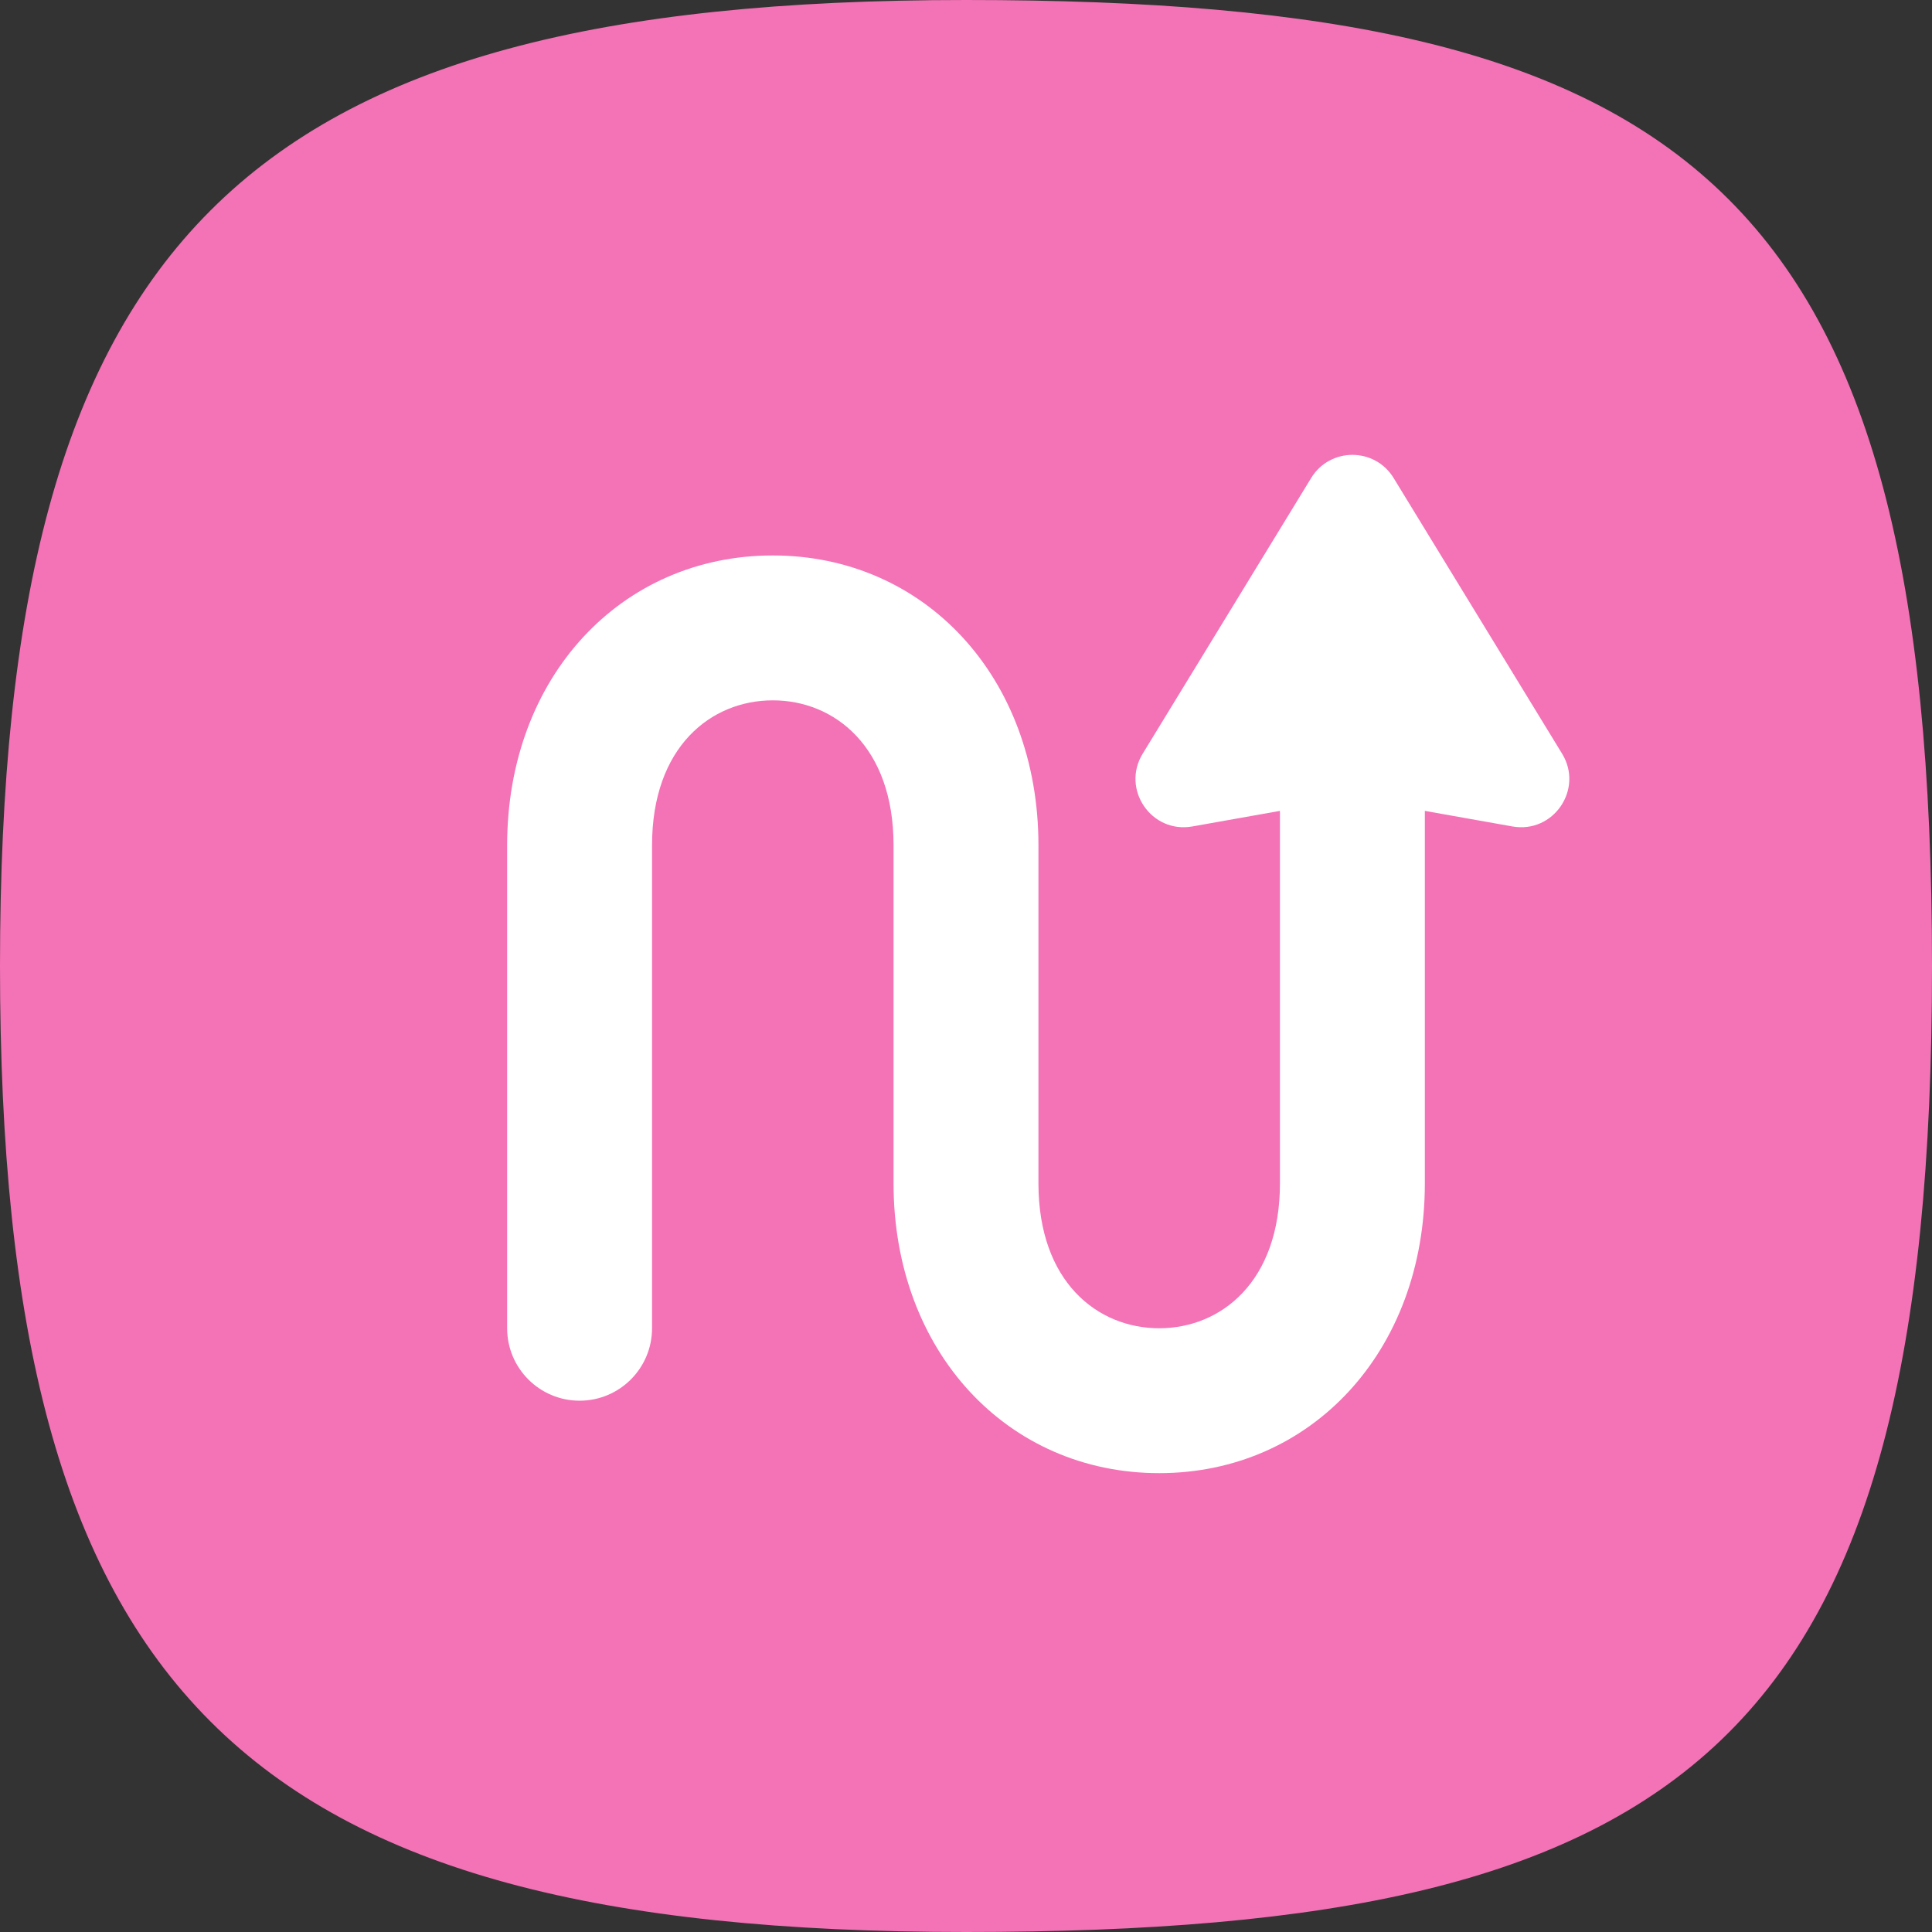
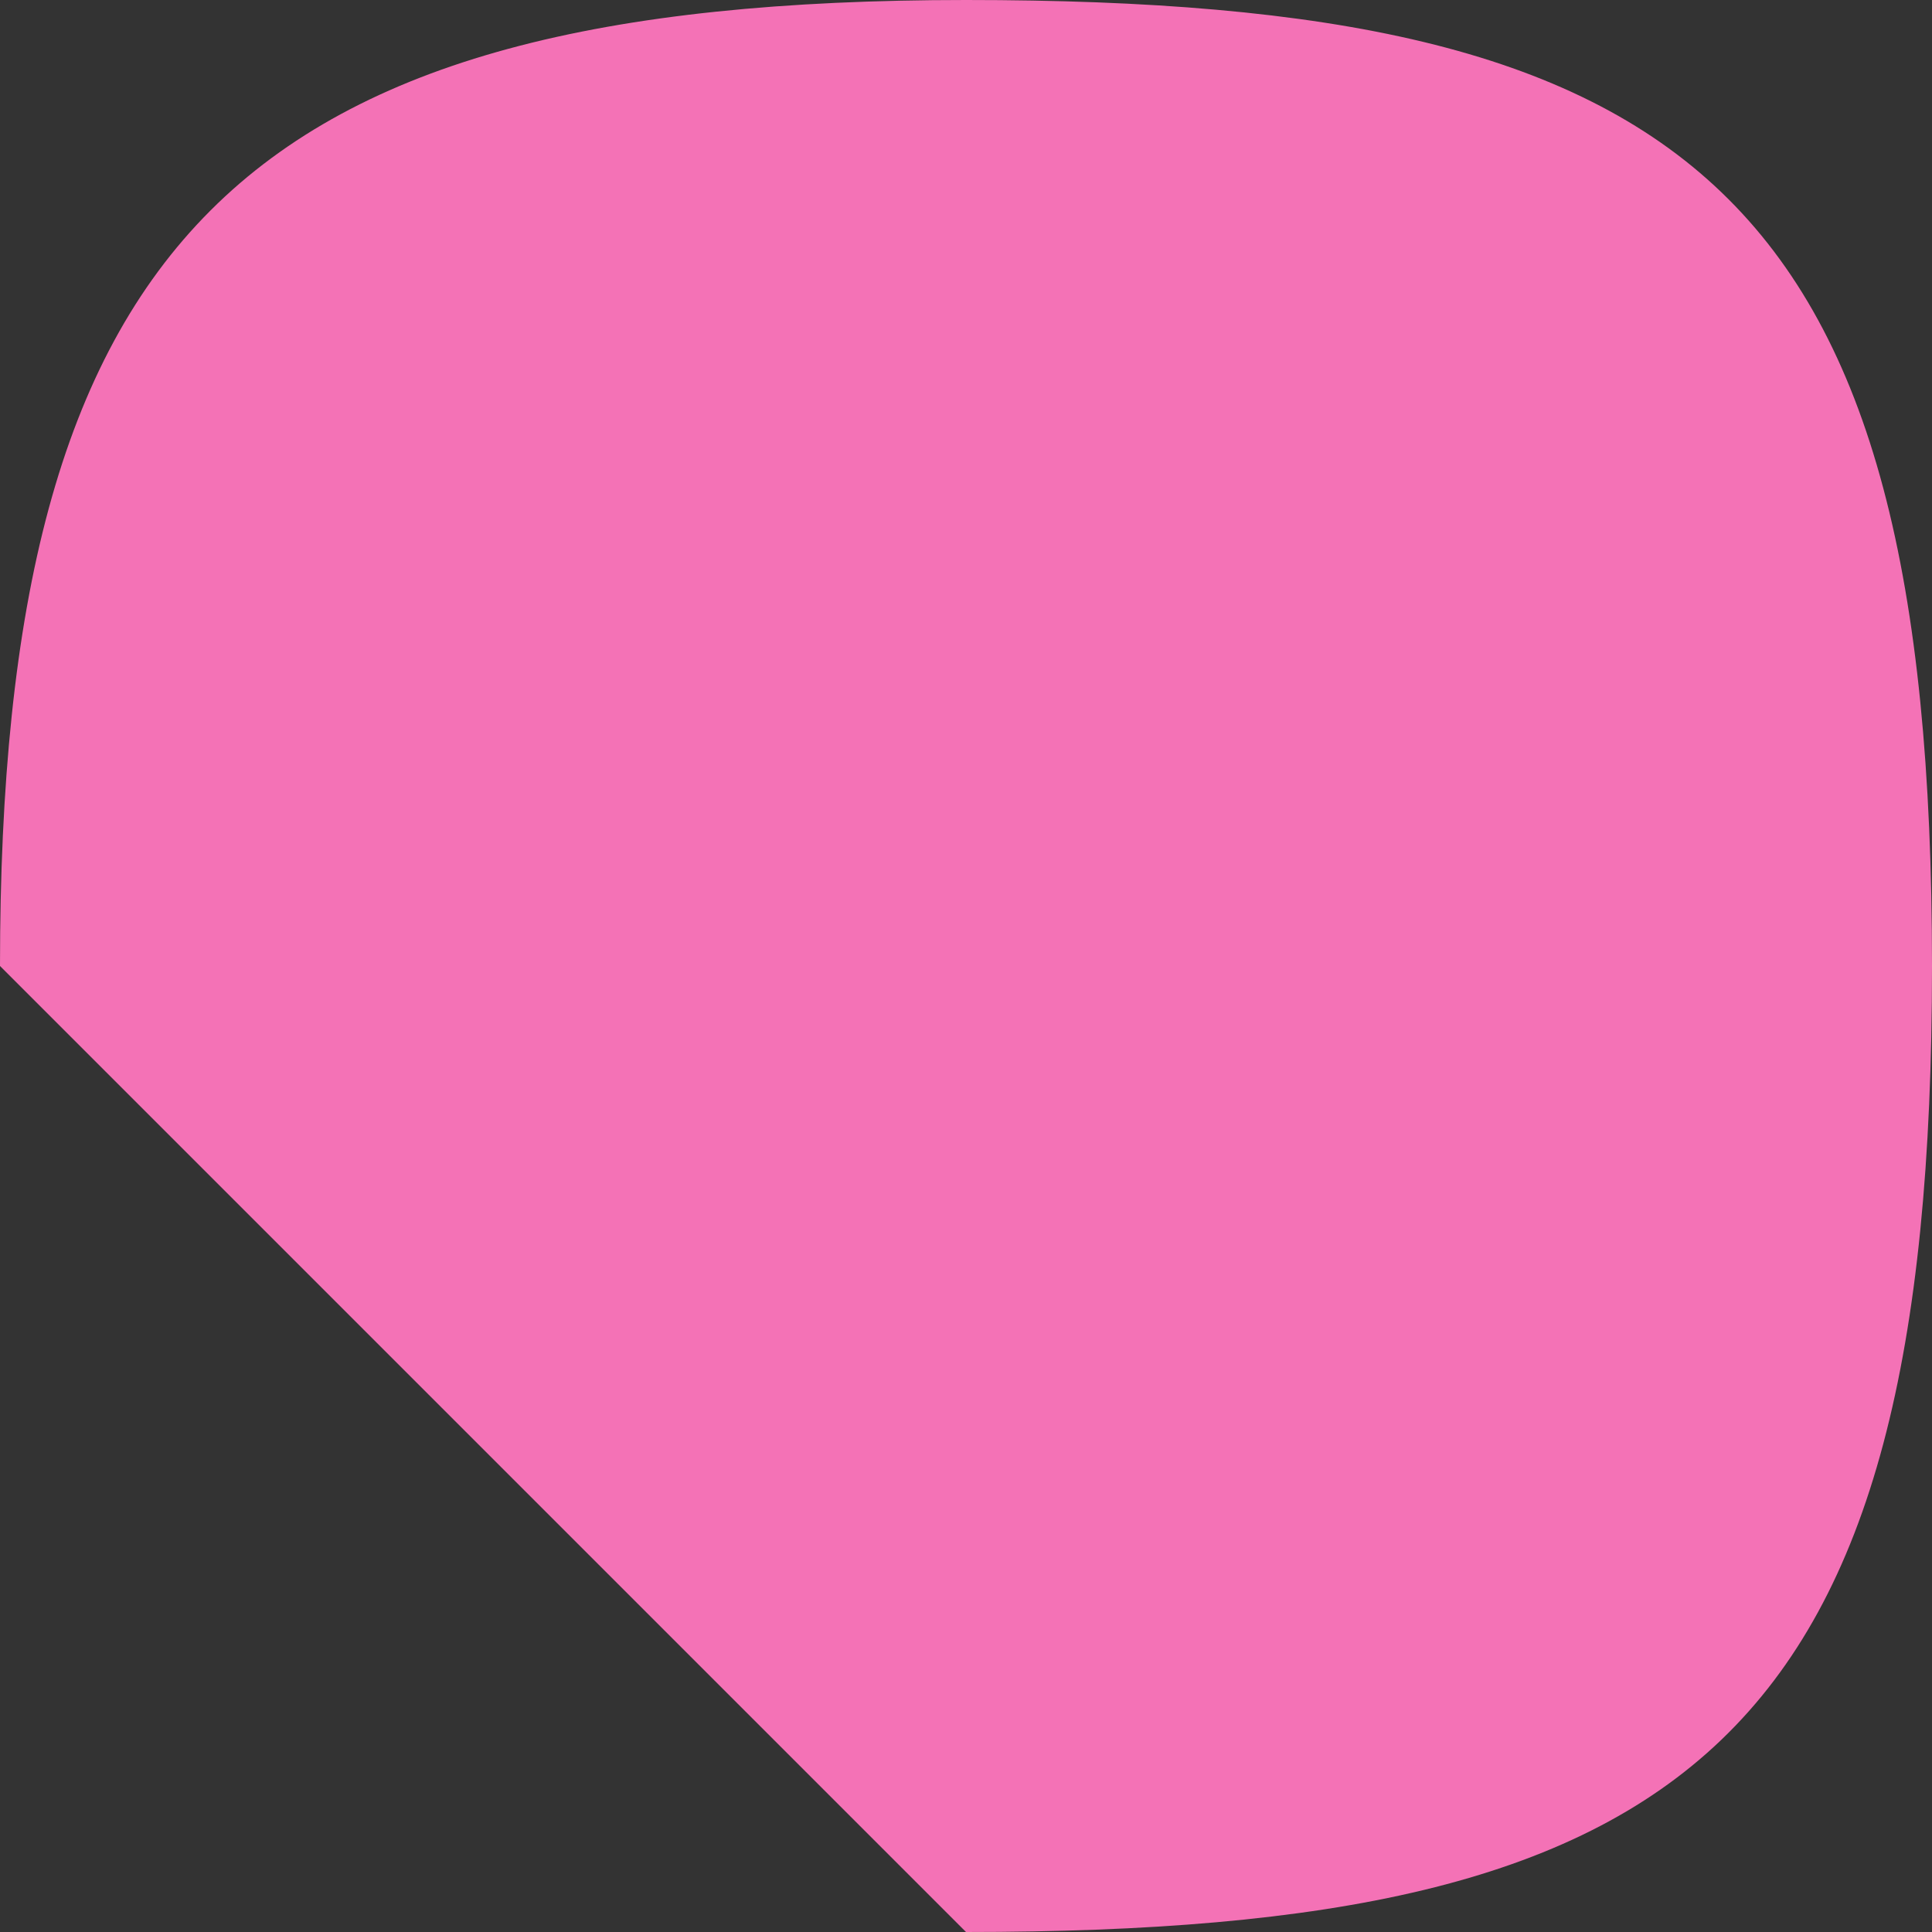
<svg xmlns="http://www.w3.org/2000/svg" width="80" height="80" viewBox="0 0 80 80" fill="none">
  <rect x="0" y="0" width="80" height="80" fill="#333333" stroke="none" />
-   <path fill-rule="evenodd" clip-rule="evenodd" d="M40 80C70.091 80 80 72.091 80 40C80 7.909 70.091 0 40 0C9.909 0 0 9.909 0 40C0 70.091 9.909 80 40 80Z" fill="#F472B6" />
-   <path fill-rule="evenodd" clip-rule="evenodd" d="M57.707 19.793C56.927 18.516 55.073 18.516 54.293 19.793L47.316 31.21C46.417 32.681 47.676 34.524 49.373 34.222L53 33.577V49C53 53.08 50.555 55 48 55C45.445 55 43 53.08 43 49V35C43 28.035 38.282 23 32 23C25.718 23 21 28.035 21 35V55C21 56.657 22.343 58 24 58C25.657 58 27 56.657 27 55V35C27 30.92 29.445 29 32 29C34.555 29 37 30.92 37 35V49C37 55.965 41.718 61 48 61C54.282 61 59 55.965 59 49V33.577L62.627 34.222C64.324 34.524 65.583 32.681 64.684 31.21L57.707 19.793Z" fill="white" />
+   <path fill-rule="evenodd" clip-rule="evenodd" d="M40 80C70.091 80 80 72.091 80 40C80 7.909 70.091 0 40 0C9.909 0 0 9.909 0 40Z" fill="#F472B6" />
</svg>